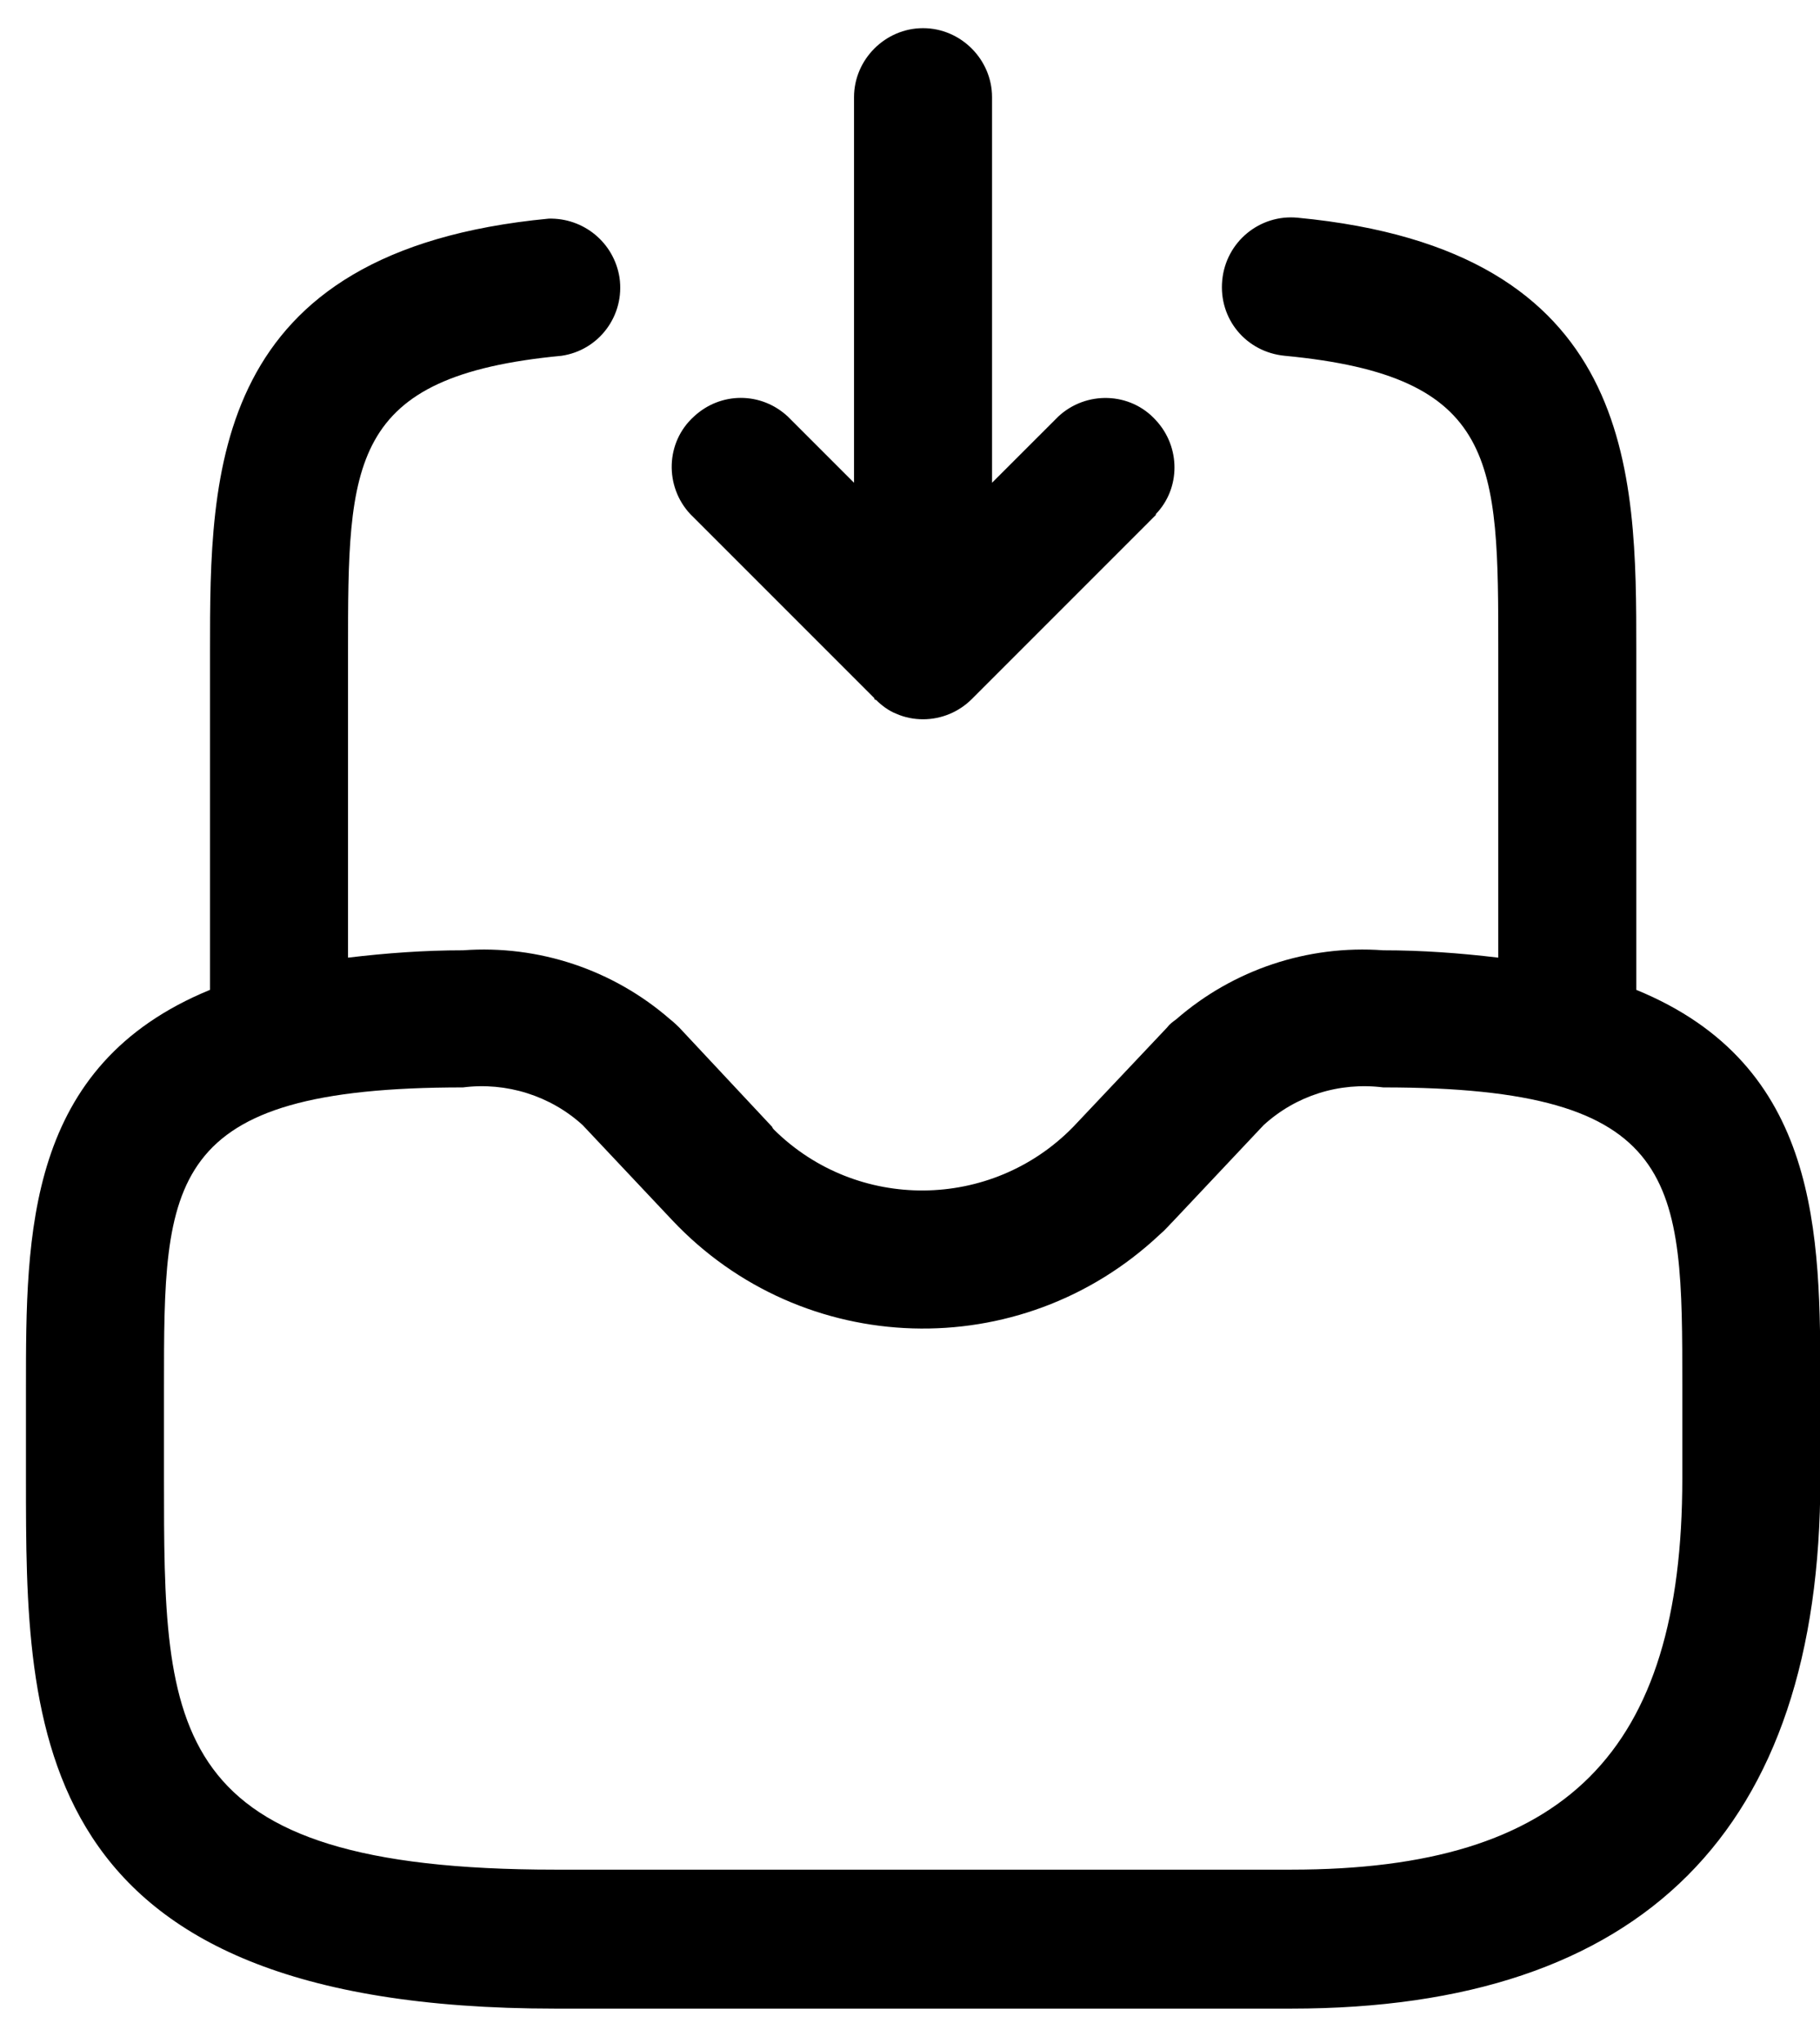
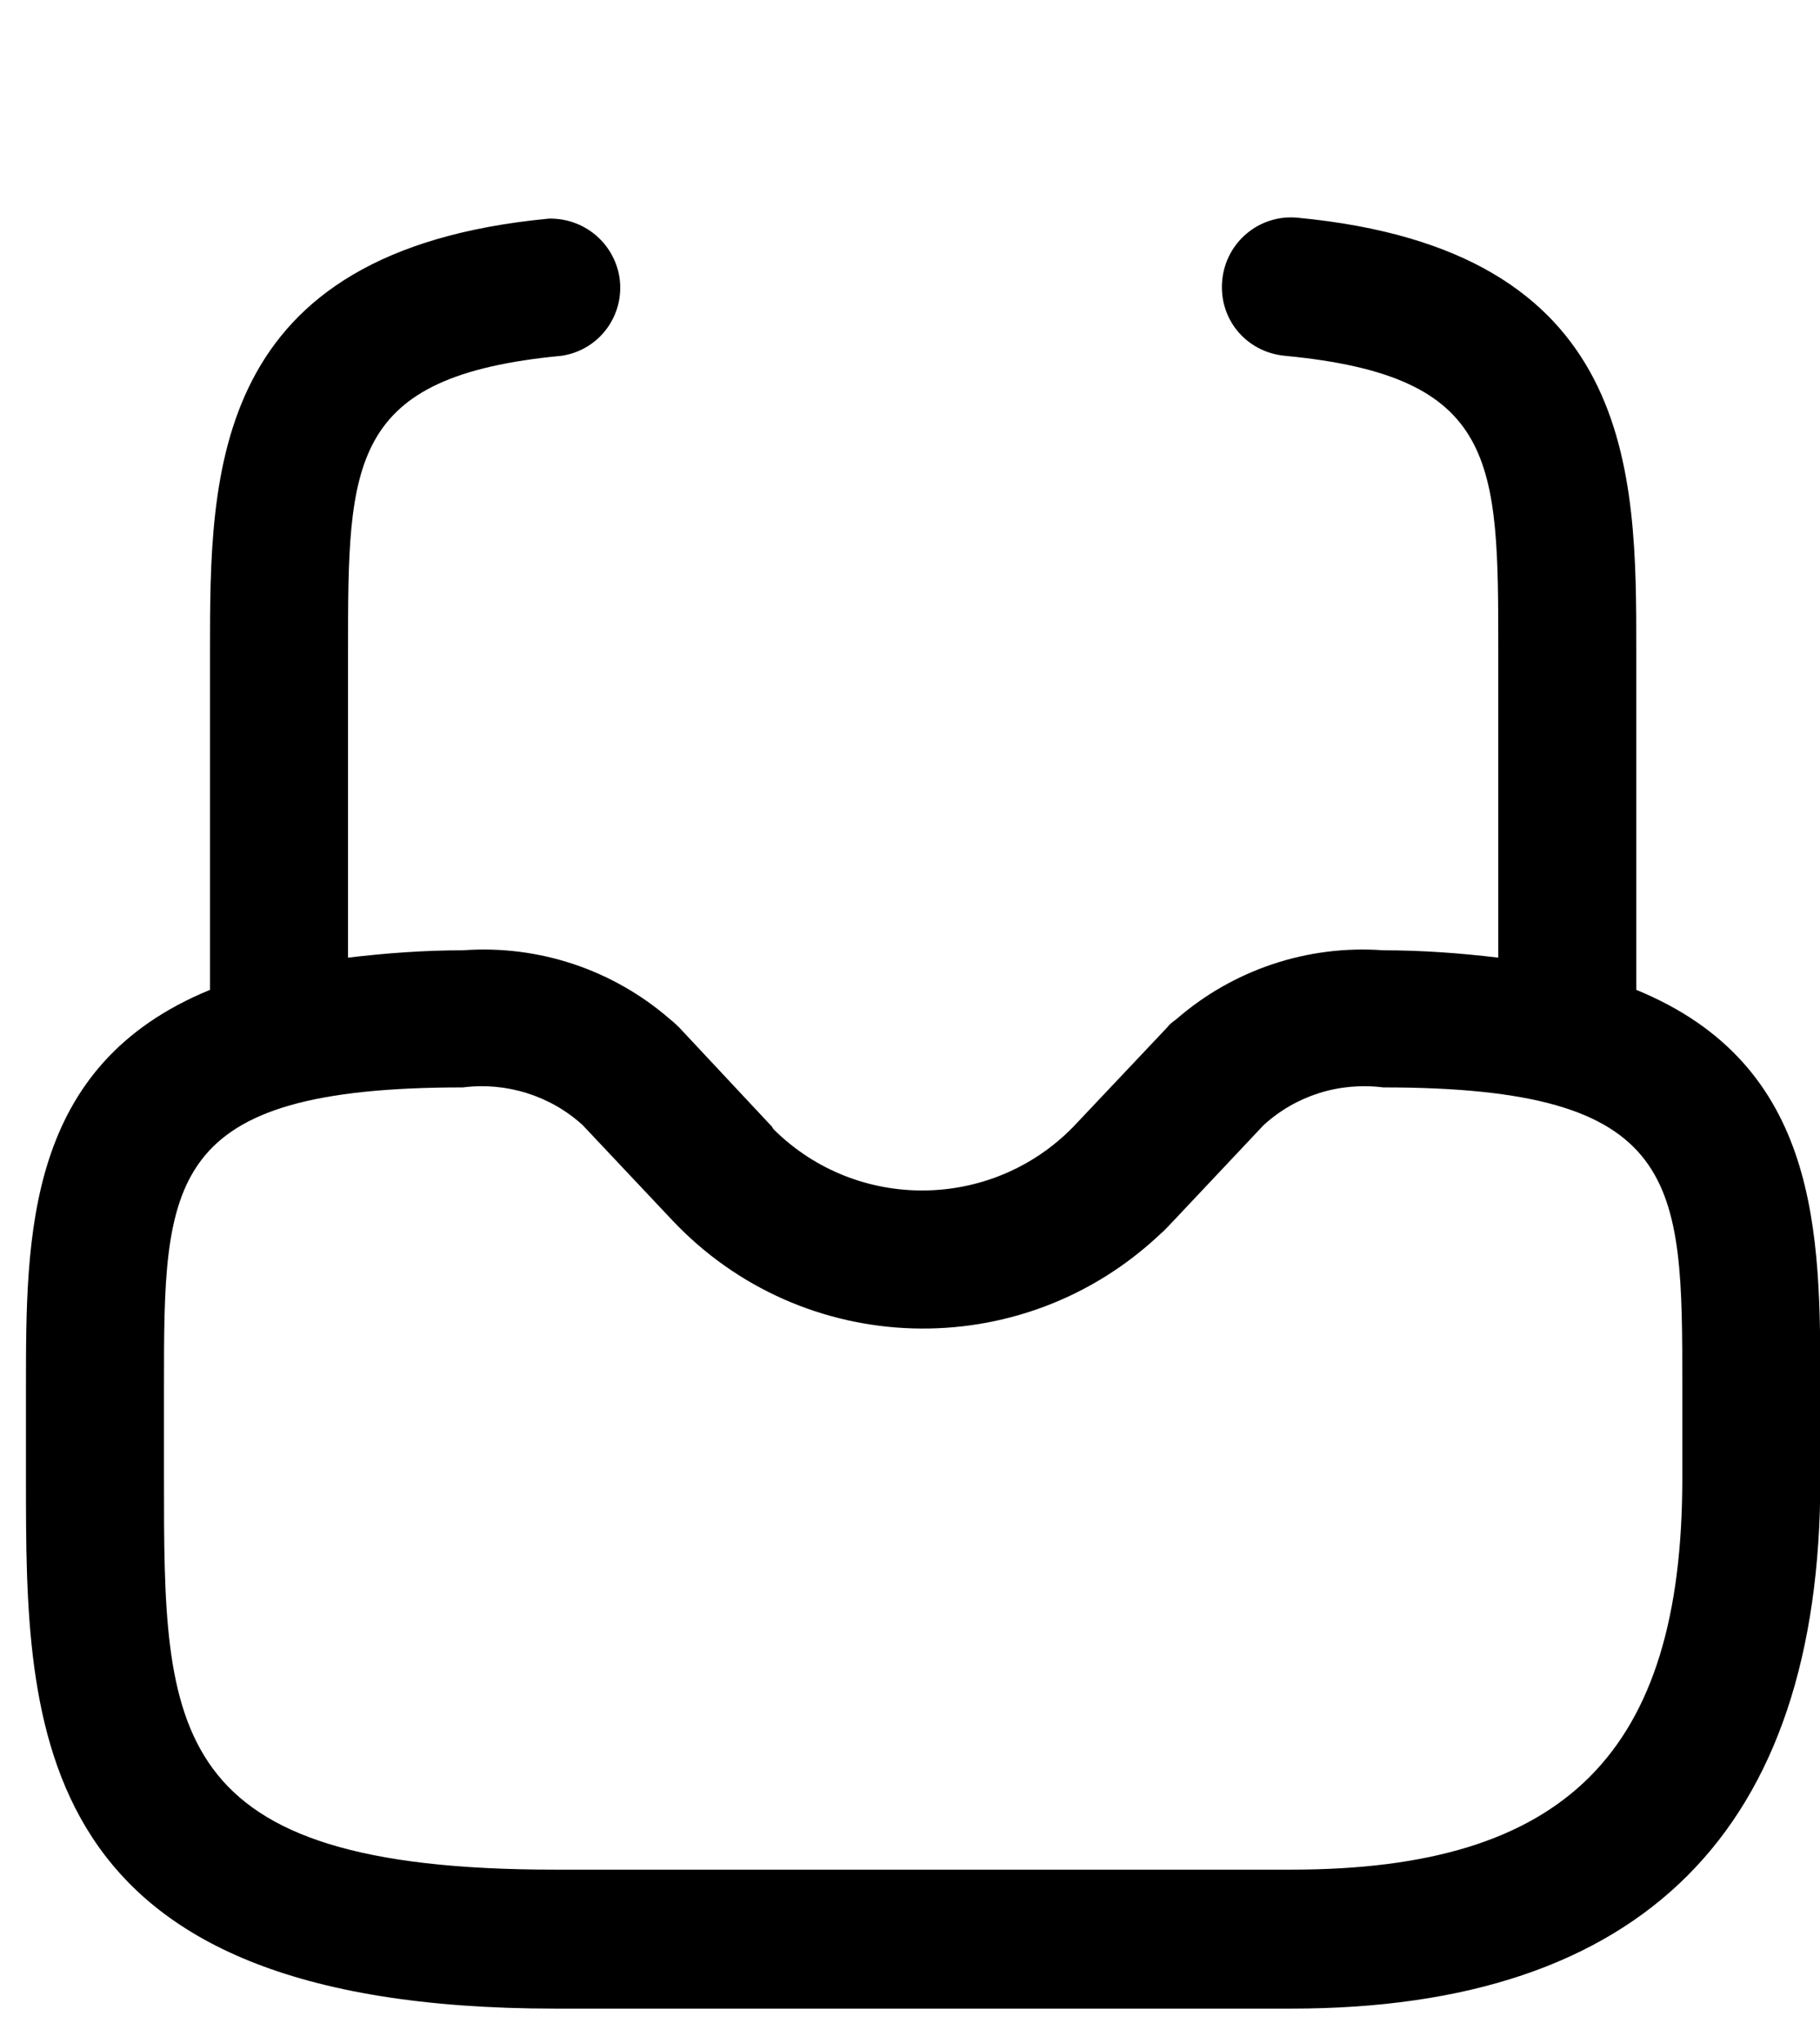
<svg xmlns="http://www.w3.org/2000/svg" width="49" height="55" viewBox="0 0 49 55" fill="none">
-   <path d="M31.119 13.863L26.165 18.818C25.818 19.165 25.347 19.363 24.851 19.363C24.604 19.363 24.356 19.314 24.133 19.215C23.935 19.14 23.736 18.992 23.588 18.843C23.588 18.843 23.538 18.843 23.538 18.793L18.584 13.839C17.89 13.095 17.915 11.906 18.683 11.213C19.401 10.544 20.491 10.544 21.21 11.213L22.993 12.996V2.616C22.993 1.6 23.836 0.758 24.851 0.758C25.867 0.758 26.709 1.6 26.709 2.616V12.996L28.493 11.213C29.236 10.519 30.426 10.544 31.119 11.312C31.788 12.03 31.788 13.145 31.119 13.839V13.863Z" fill="black" />
  <path d="M45.293 39.802C45.293 47.185 42.146 50.331 34.764 50.331H14.944C4.415 50.331 4.415 46.59 4.415 39.802V37.325C4.415 31.8 4.415 29.273 12.467 29.273C13.631 29.124 14.82 29.496 15.688 30.289L18.091 32.84C21.609 36.581 27.48 36.755 31.221 33.237C31.37 33.113 31.494 32.964 31.617 32.84L34.02 30.289C34.888 29.496 36.052 29.124 37.241 29.273C45.293 29.273 45.293 31.8 45.293 37.325V39.802ZM44.054 26.622V17.505C44.054 12.699 44.054 6.728 34.937 5.861C33.921 5.762 33.005 6.506 32.906 7.546C32.807 8.587 33.55 9.478 34.59 9.578C40.338 10.123 40.338 12.427 40.338 17.53V25.78C39.297 25.656 38.282 25.582 37.241 25.582C35.21 25.433 33.203 26.102 31.667 27.44C31.568 27.514 31.494 27.564 31.419 27.663L28.892 30.338C26.687 32.593 23.07 32.617 20.841 30.413C20.841 30.413 20.791 30.363 20.791 30.338L18.289 27.663C18.289 27.663 18.14 27.514 18.041 27.44C16.505 26.102 14.498 25.433 12.467 25.582C11.426 25.582 10.411 25.656 9.37 25.78V17.53C9.37 12.451 9.37 10.123 15.118 9.578C16.134 9.429 16.827 8.487 16.679 7.472C16.53 6.53 15.712 5.861 14.771 5.886C5.654 6.753 5.654 12.724 5.654 17.53V26.647C0.699 28.678 0.699 33.212 0.699 37.349V39.827C0.699 46.516 0.699 54.072 14.944 54.072H34.764C44.227 54.072 49.009 49.266 49.009 39.827V37.349C49.009 33.212 49.009 28.678 44.054 26.647" fill="black" />
</svg>